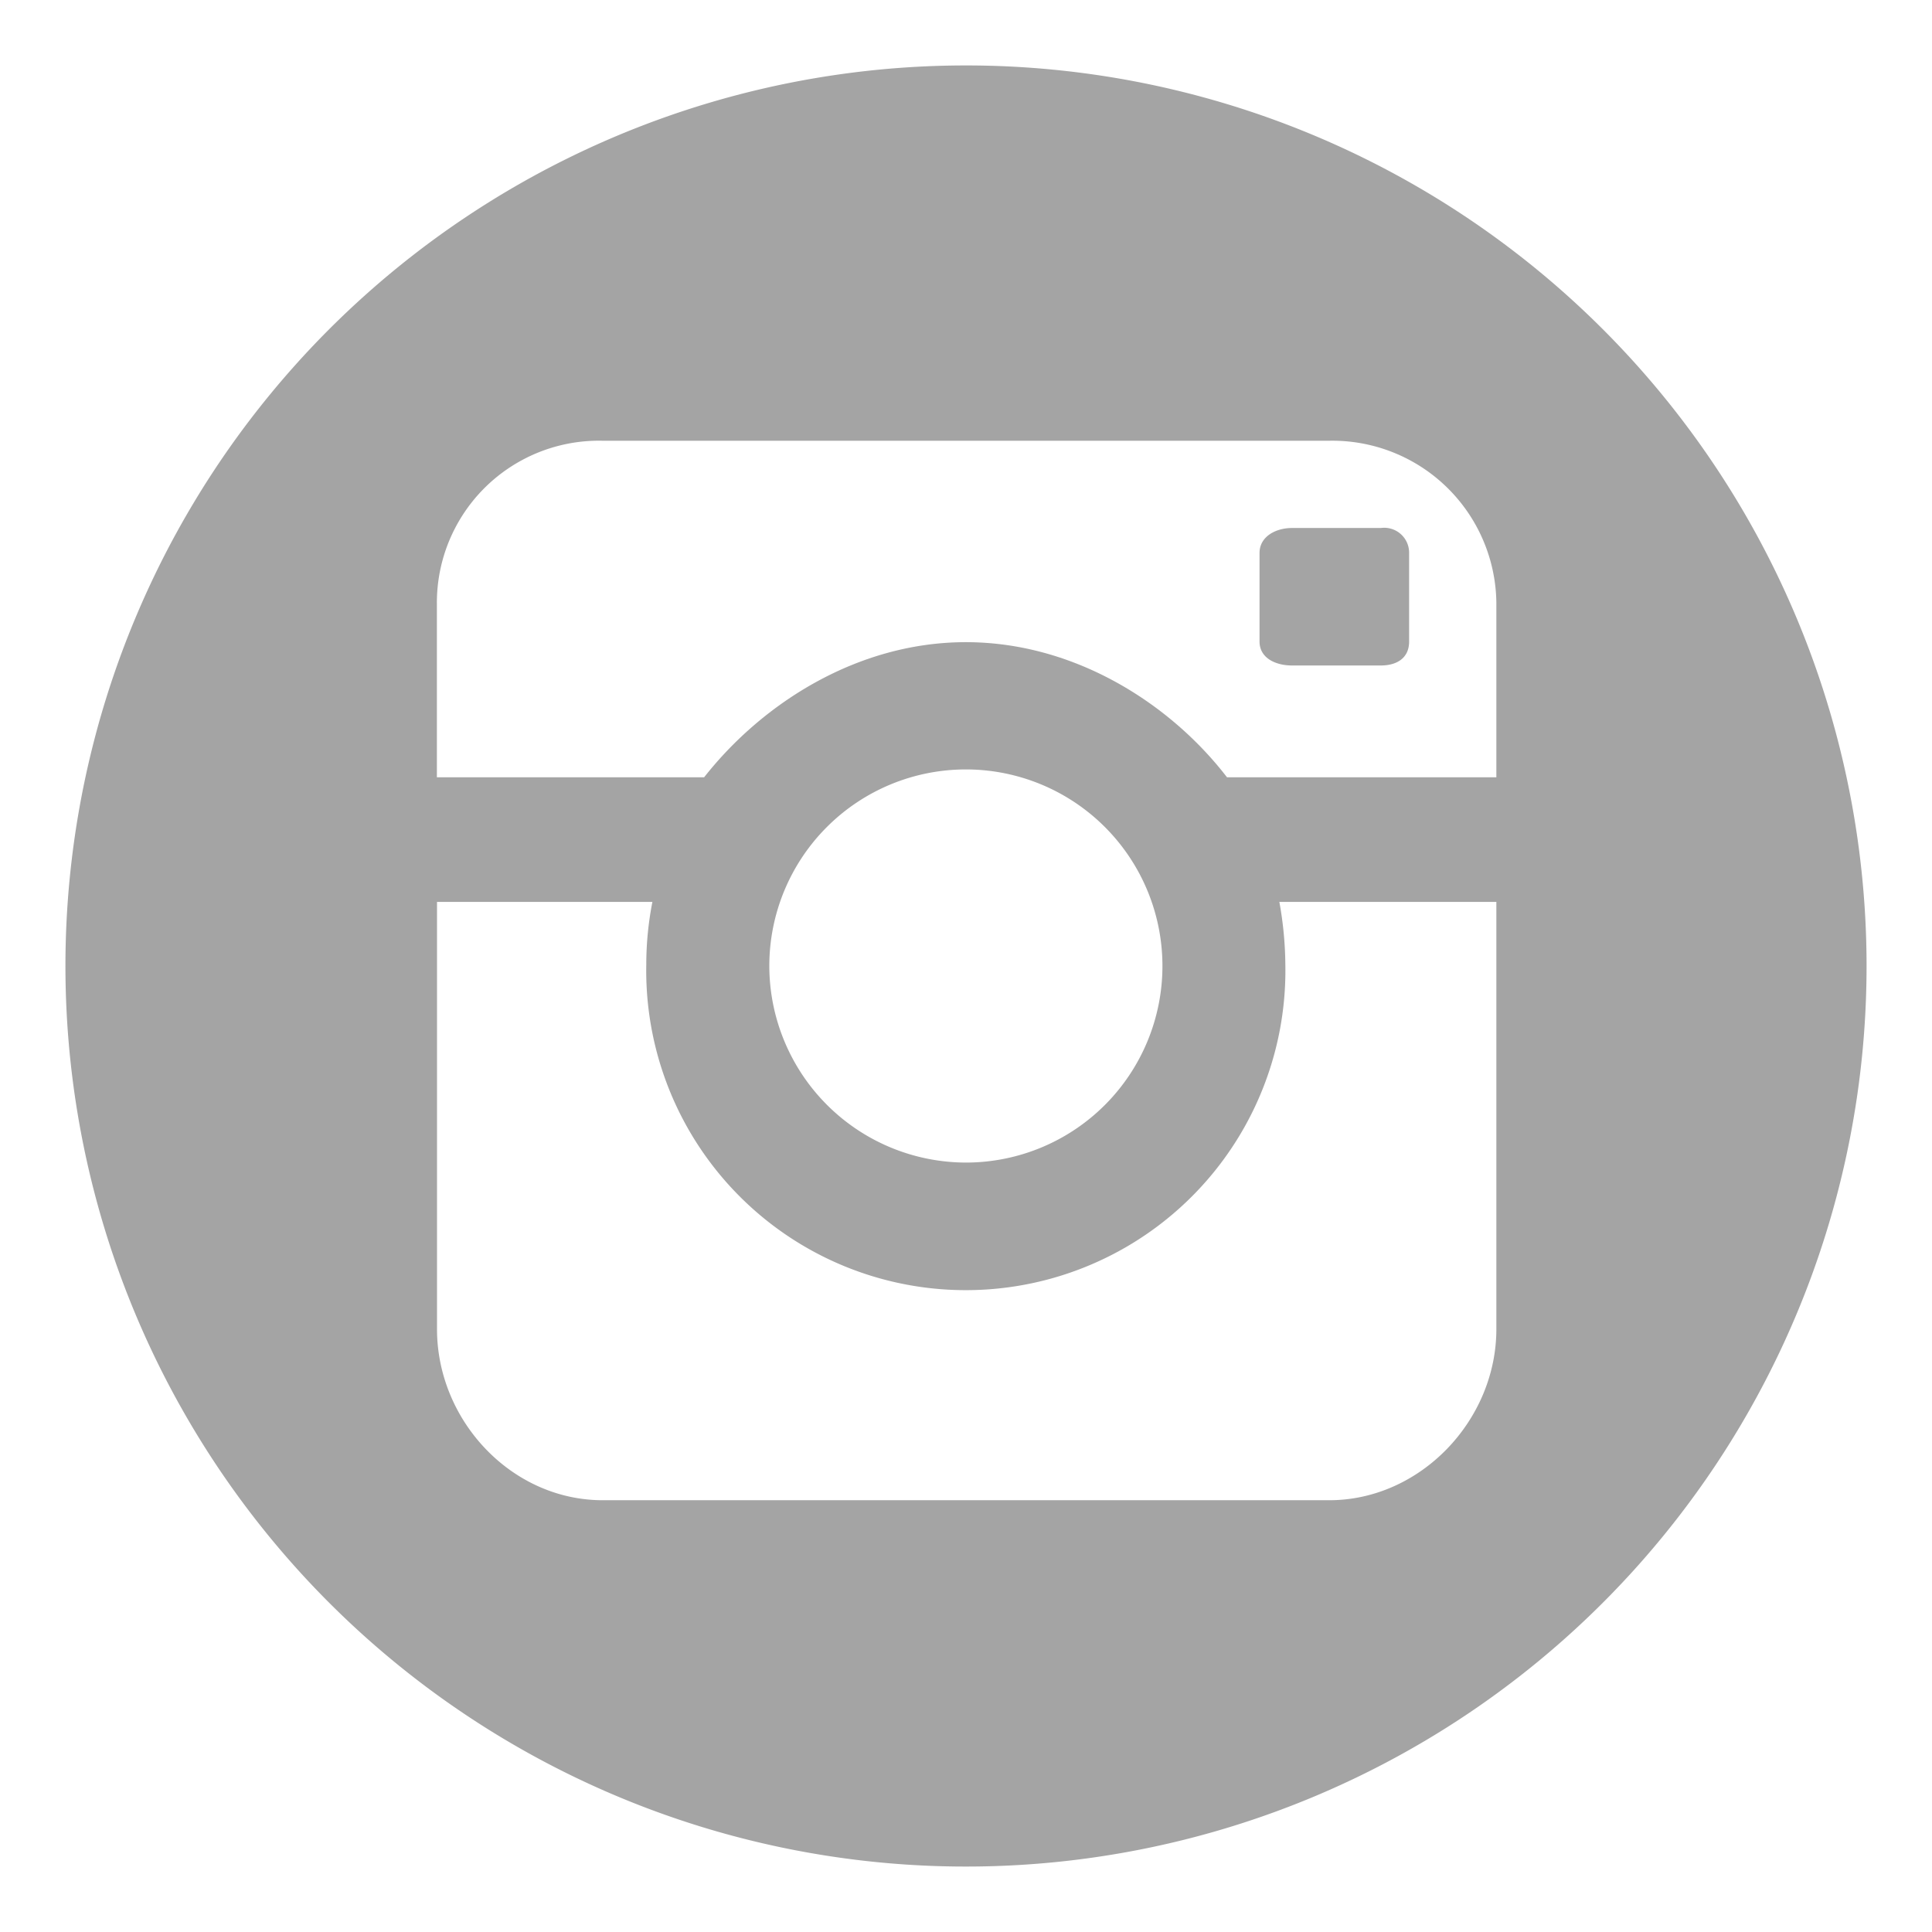
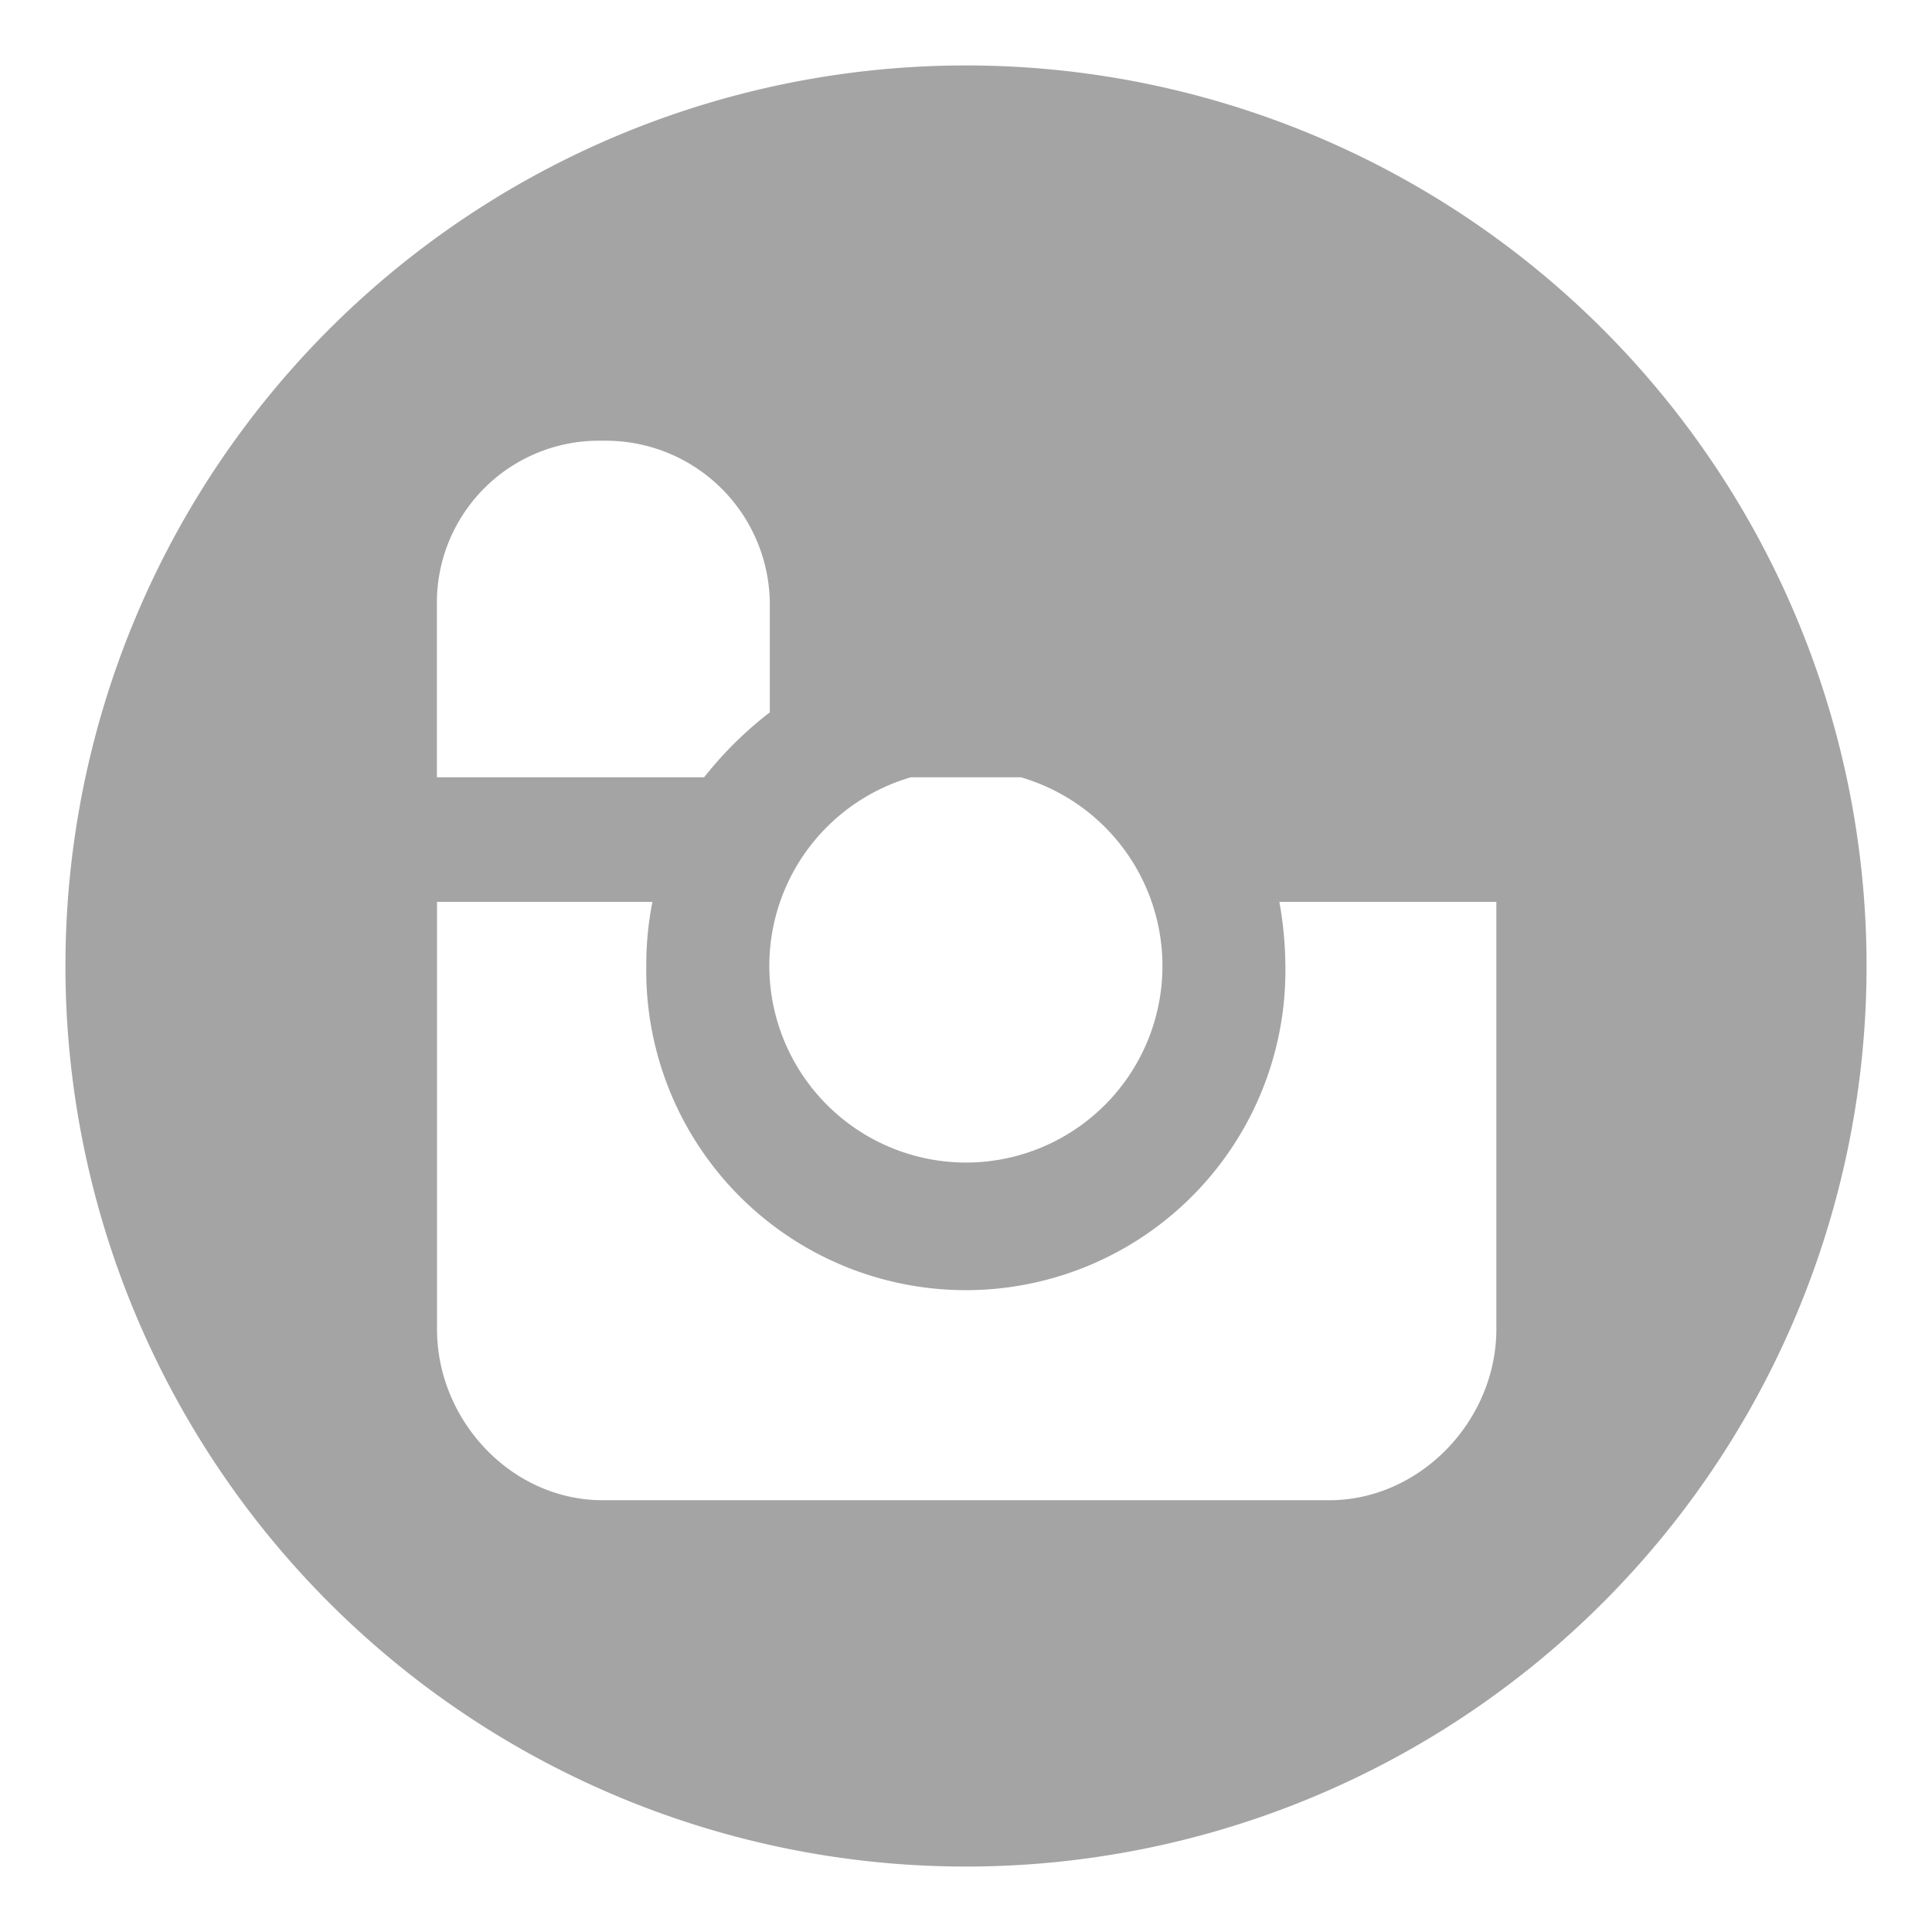
<svg xmlns="http://www.w3.org/2000/svg" id="Layer_1" data-name="Layer 1" viewBox="0 0 155 155">
  <defs>
    <style>.cls-1{fill:#a4a4a4;}</style>
  </defs>
-   <path class="cls-1" d="M110.78,42.36h-7.13c-1.29,0-2.6.68-2.6,2v7.11c0,1.34,1.31,1.92,2.6,1.92h7.13c1.27,0,2.27-.58,2.27-1.92V44.33A2,2,0,0,0,110.78,42.36Z" />
-   <path class="cls-1" d="M77.5,5.25A72.25,72.25,0,1,0,149.75,77.5,72.25,72.25,0,0,0,77.5,5.25Zm42.55,101.38c0,7.33-6.1,13.73-13.41,13.73H48.36c-7.34,0-13.3-6.41-13.3-13.73V72.36H52.34a26.14,26.14,0,0,0-.49,5,25.64,25.64,0,1,0,51.27,0,29.16,29.16,0,0,0-.48-5h17.41v34.27ZM61.72,77.48A15.77,15.77,0,1,1,77.49,93.27,15.8,15.8,0,0,1,61.72,77.48Zm58.34-15.12H98.44c-4.62-6-12.32-10.84-20.95-10.84s-16.28,4.84-21,10.84H35.05v-14a13,13,0,0,1,13.3-13h58.29a13.16,13.16,0,0,1,13.41,13v14Z" />
+   <path class="cls-1" d="M77.5,5.25A72.25,72.25,0,1,0,149.75,77.5,72.25,72.25,0,0,0,77.5,5.25Zm42.55,101.38c0,7.33-6.1,13.73-13.41,13.73H48.36c-7.34,0-13.3-6.41-13.3-13.73V72.36H52.34a26.14,26.14,0,0,0-.49,5,25.64,25.64,0,1,0,51.27,0,29.16,29.16,0,0,0-.48-5h17.41v34.27ZM61.72,77.48A15.77,15.77,0,1,1,77.49,93.27,15.8,15.8,0,0,1,61.72,77.48Zm58.34-15.12H98.44c-4.62-6-12.32-10.84-20.95-10.84s-16.28,4.84-21,10.84H35.05v-14a13,13,0,0,1,13.3-13a13.16,13.16,0,0,1,13.41,13v14Z" />
</svg>